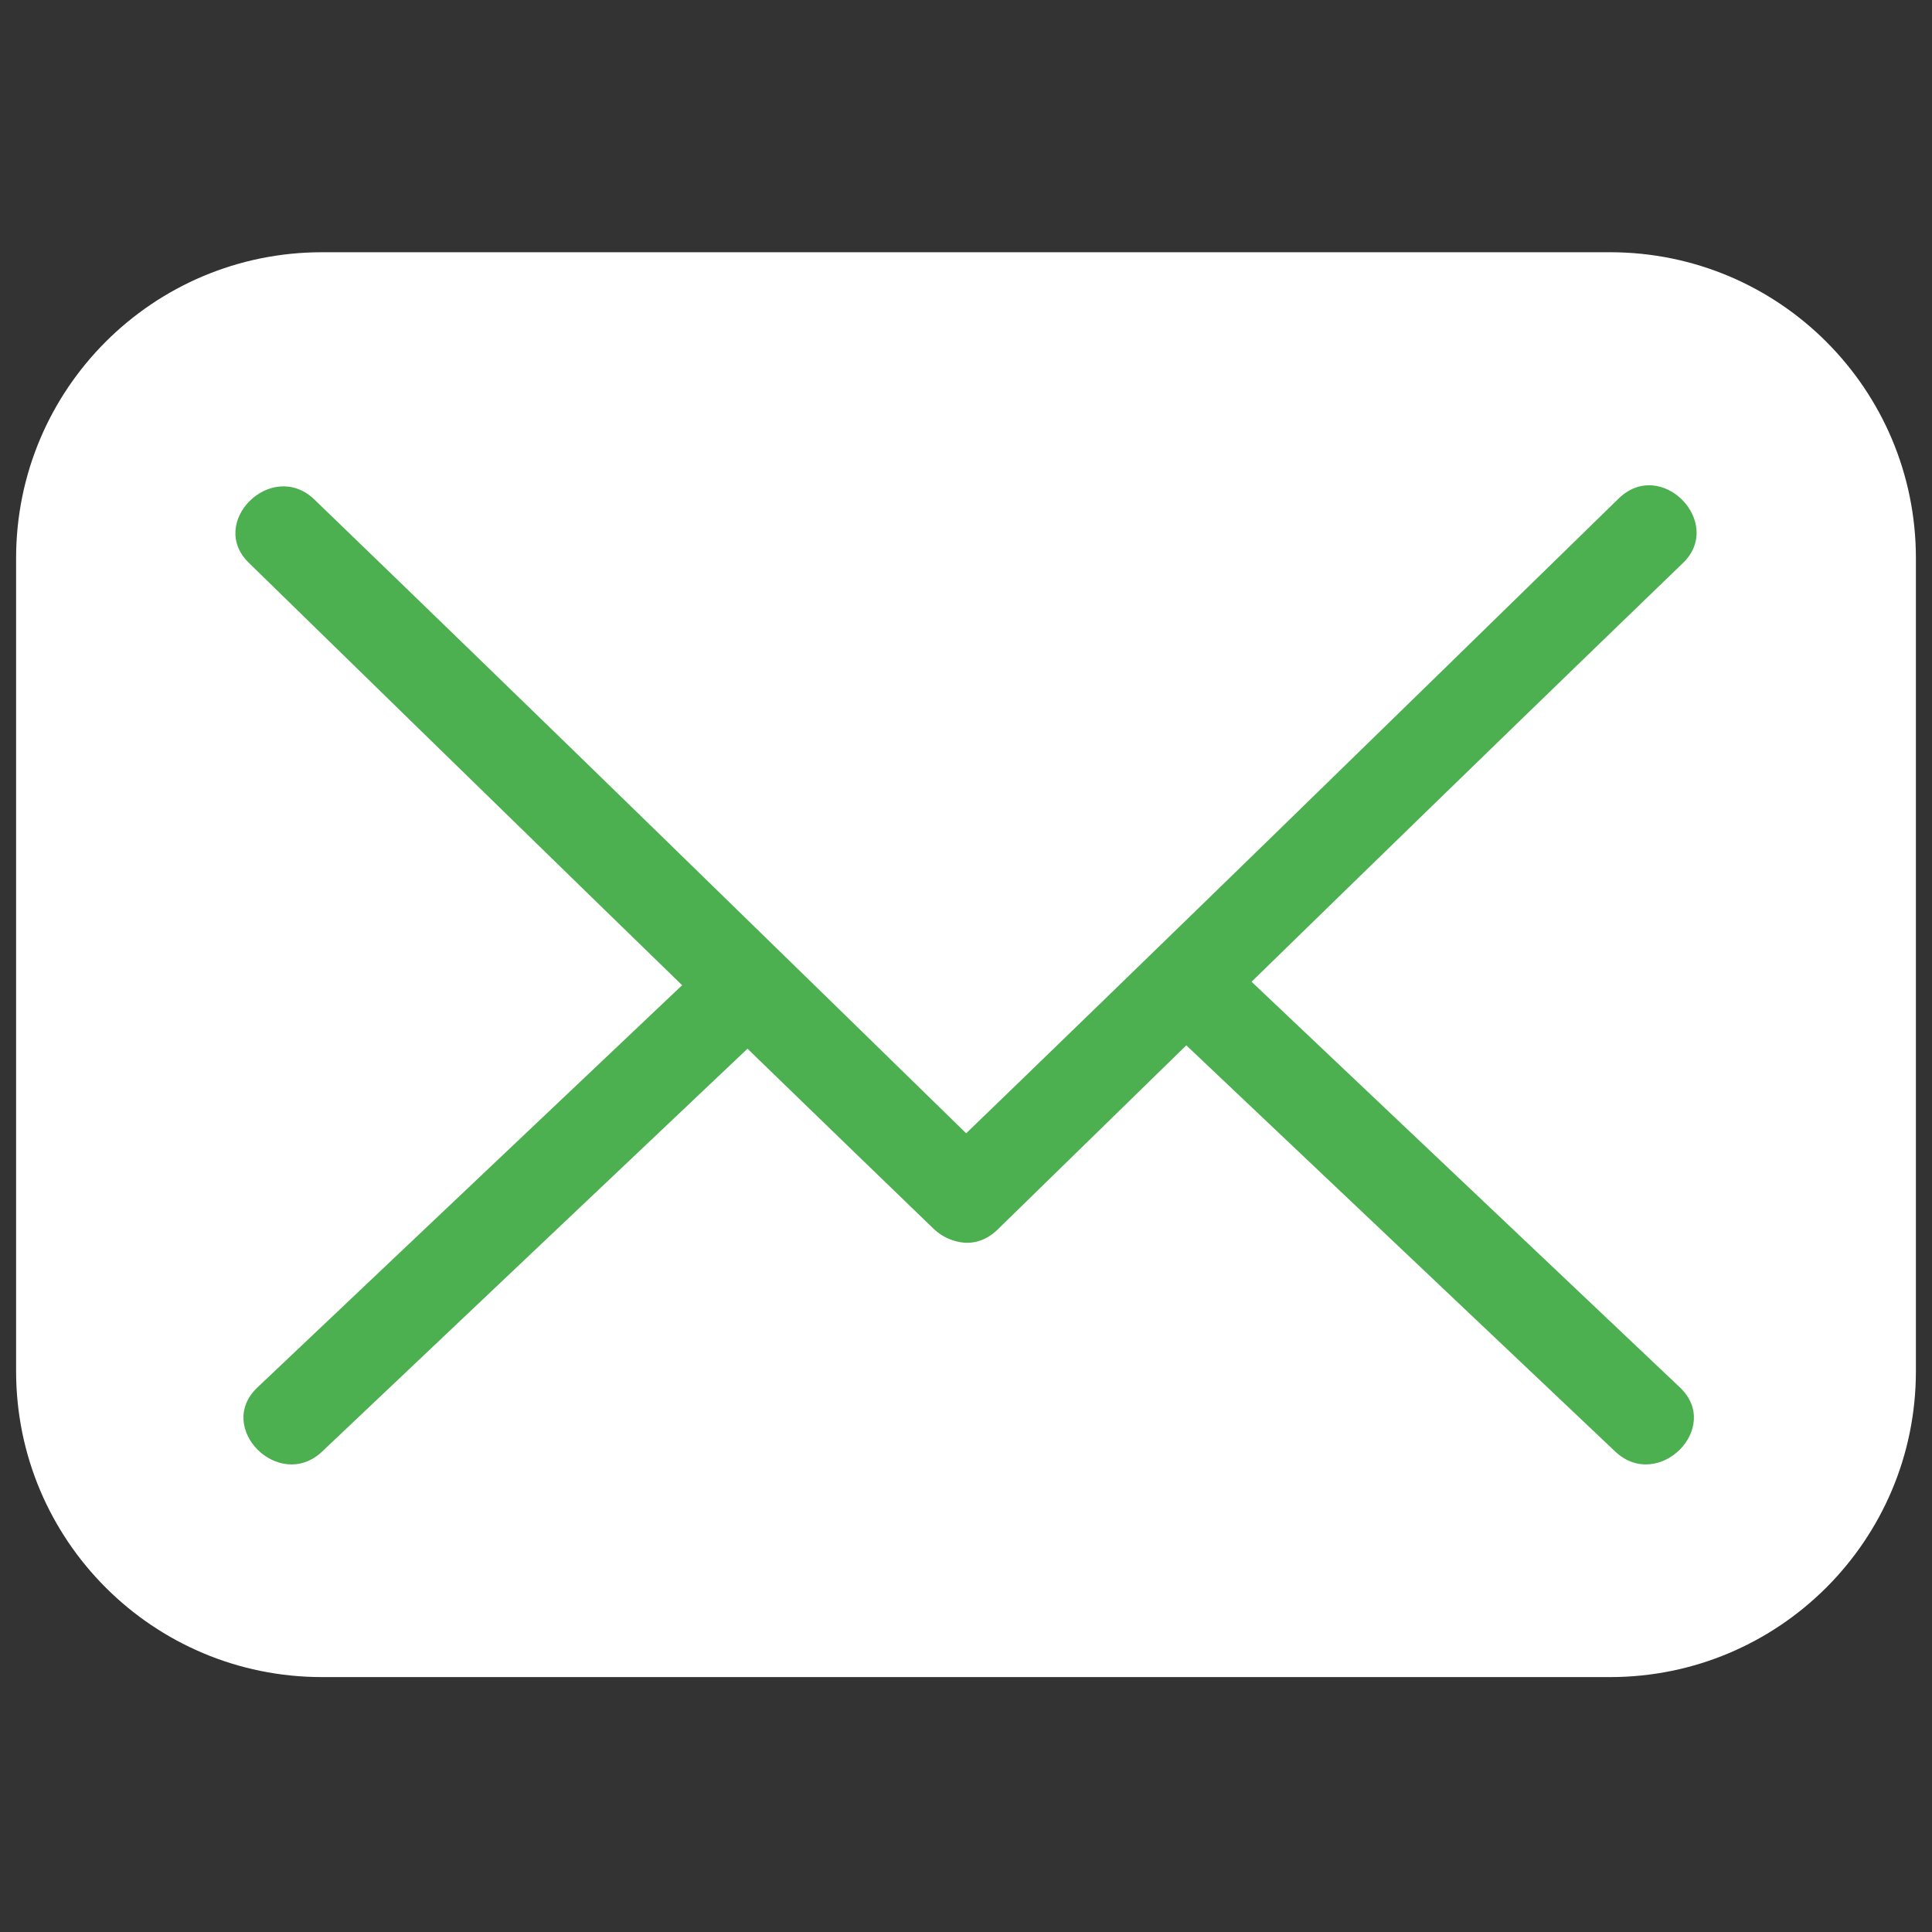
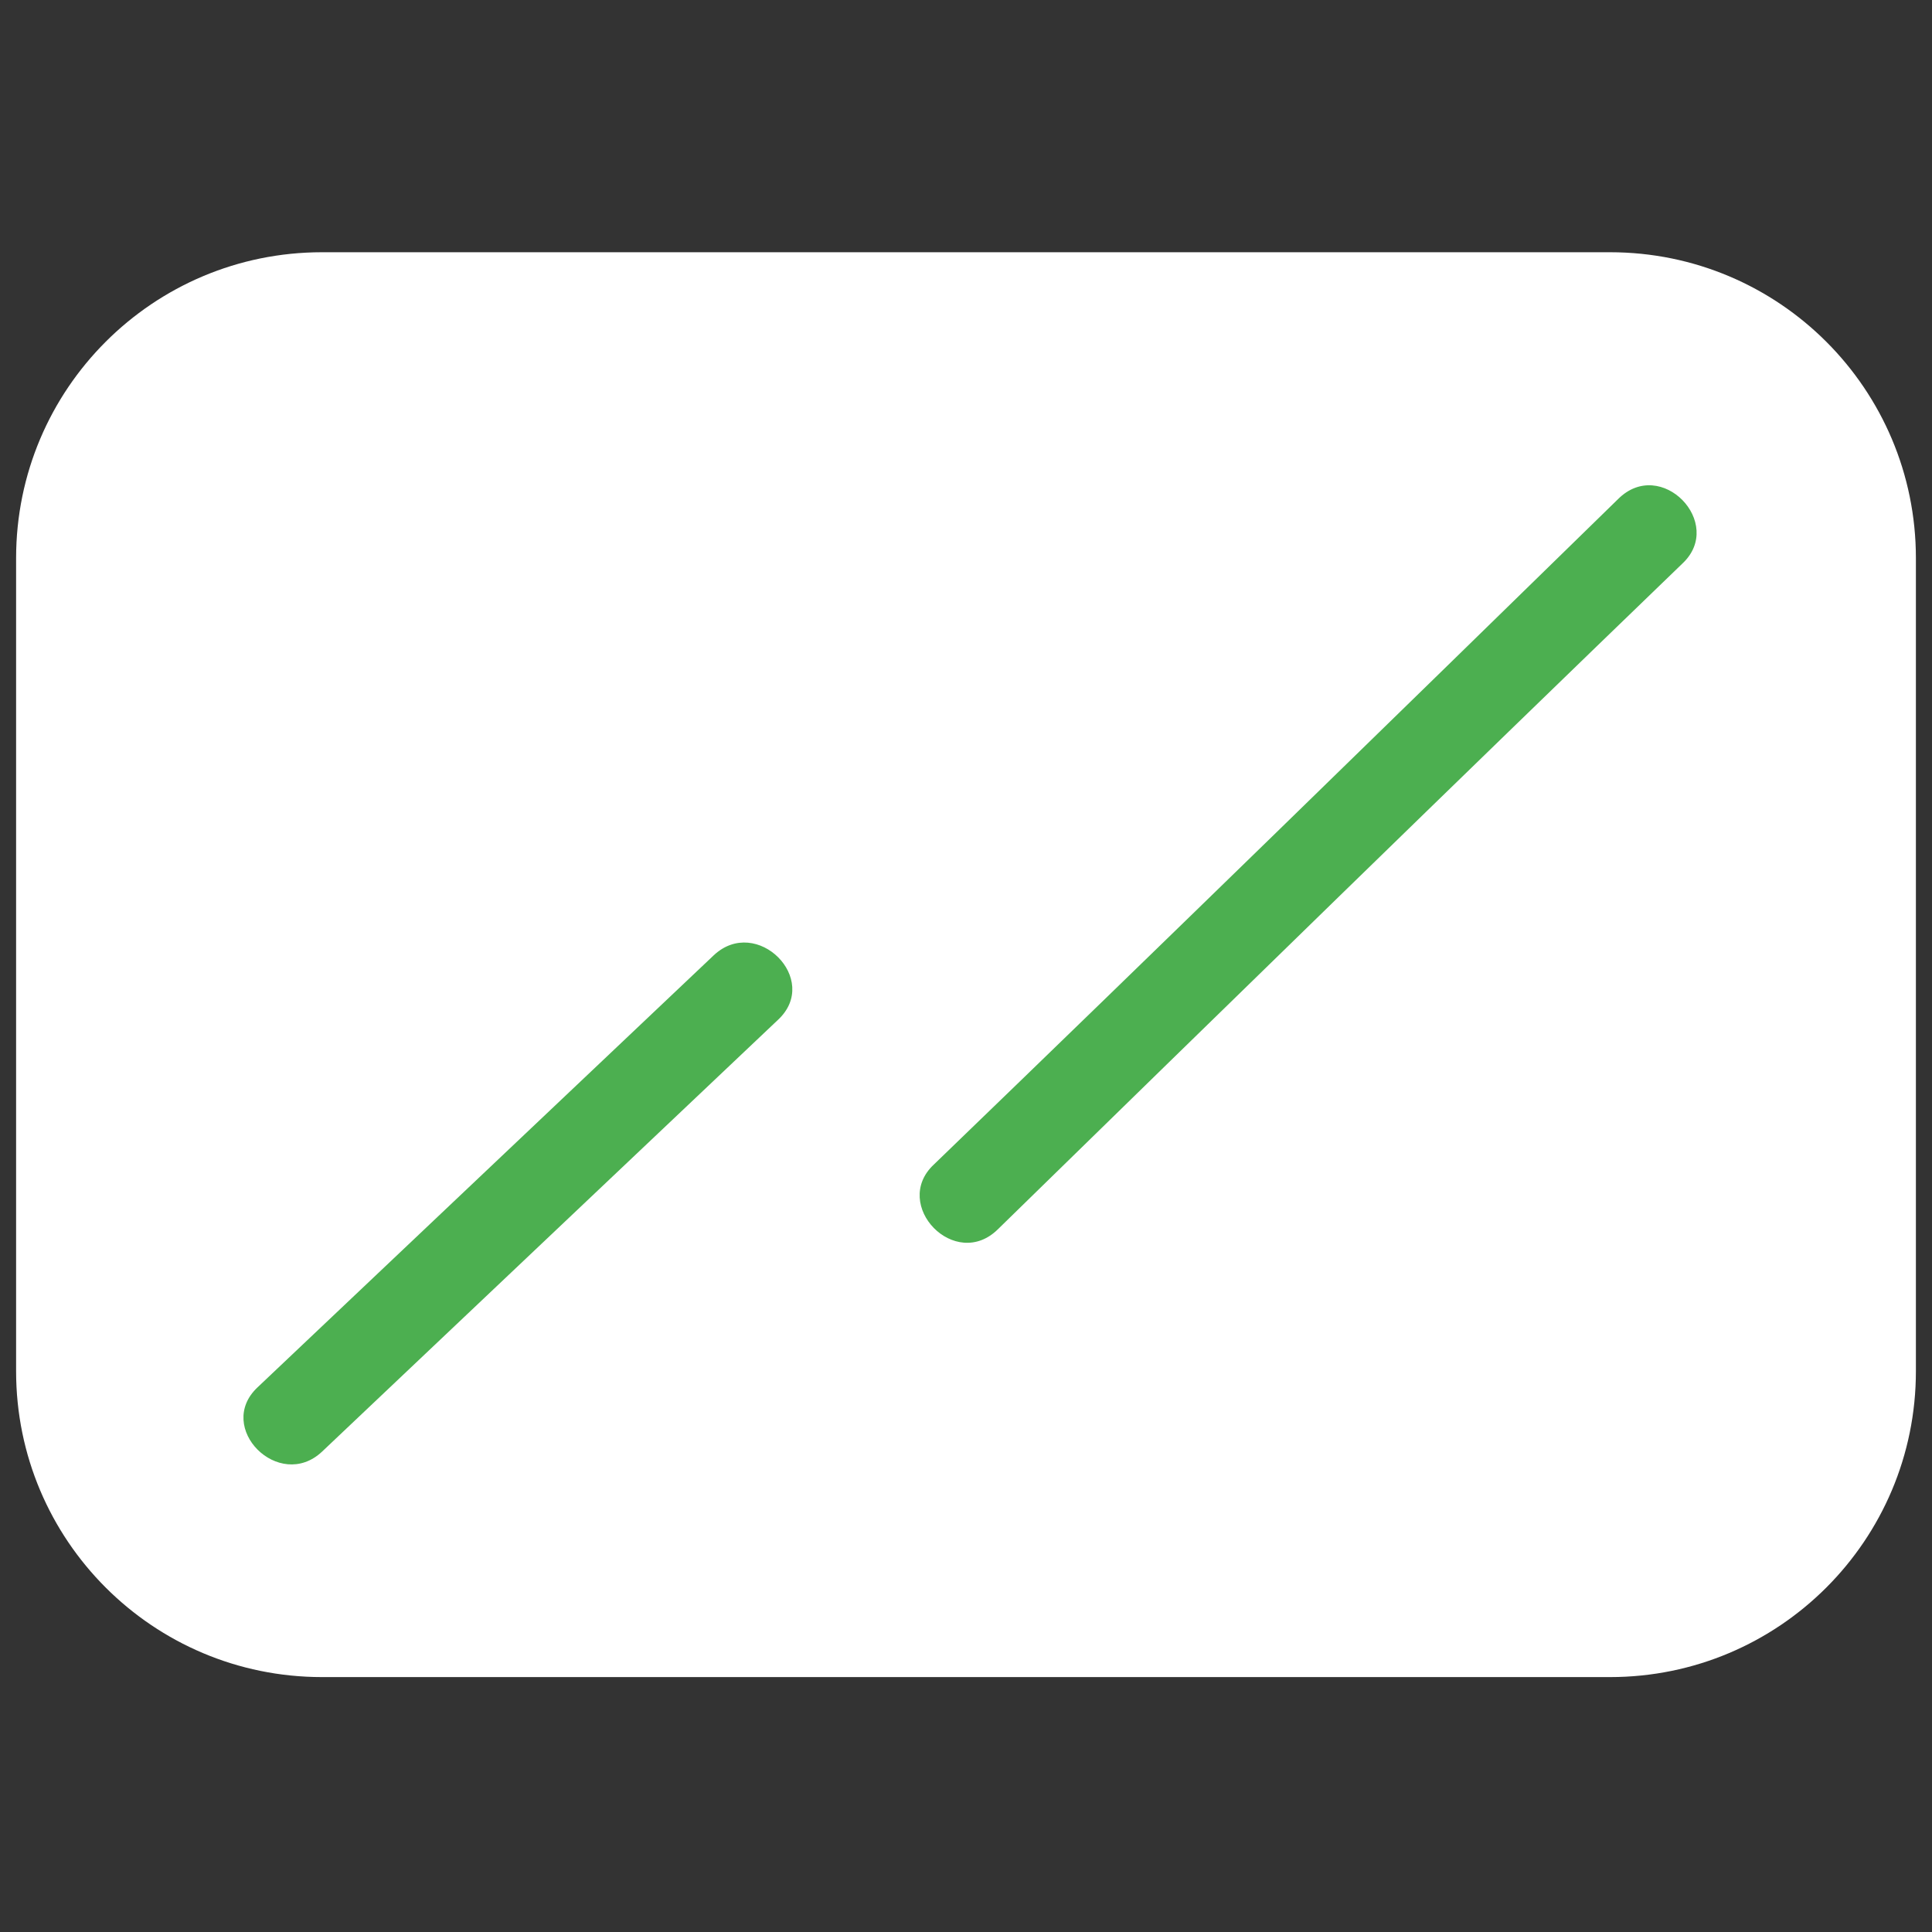
<svg xmlns="http://www.w3.org/2000/svg" id="Camada_1" version="1.1" viewBox="0 0 72 72">
  <rect x="0" y="0" width="72" height="72" fill="#333333" stroke="none" />
  <defs>
    <style>
      .st0 {
        fill: #4caf50;
      }

      .st1 {
        fill: #fff;
      }
    </style>
  </defs>
  <path class="st1" d="M60,62.5H12c-6.3,0-11.4-5.1-11.4-11.4v-30.3c0-6.3,5.1-11.4,11.4-11.4h48c6.3,0,11.4,5.1,11.4,11.4v30.3c0,6.3-5.1,11.4-11.4,11.4Z" />
-   <path class="st0" d="M9.3,21c8.5,8.3,17,16.6,25.5,24.8,1.6,1.5,4-.9,2.4-2.4-8.5-8.3-17-16.6-25.5-24.8-1.6-1.5-4,.9-2.4,2.4h0Z" />
  <path class="st0" d="M37.2,45.8c8.5-8.3,17-16.6,25.5-24.8,1.6-1.5-.8-4-2.4-2.4-8.5,8.3-17,16.6-25.5,24.8-1.6,1.5.8,4,2.4,2.4h0Z" />
-   <path class="st0" d="M62.6,51.7c-5.7-5.4-11.3-10.7-17-16.1-1.6-1.5-4,.9-2.4,2.4,5.7,5.4,11.3,10.7,17,16.1,1.6,1.5,4-.9,2.4-2.4h0Z" />
+   <path class="st0" d="M62.6,51.7h0Z" />
  <path class="st0" d="M12,54.1c5.7-5.4,11.3-10.7,17-16.1,1.6-1.5-.8-3.9-2.4-2.4-5.7,5.4-11.3,10.7-17,16.1-1.6,1.5.8,3.9,2.4,2.4h0Z" />
</svg>